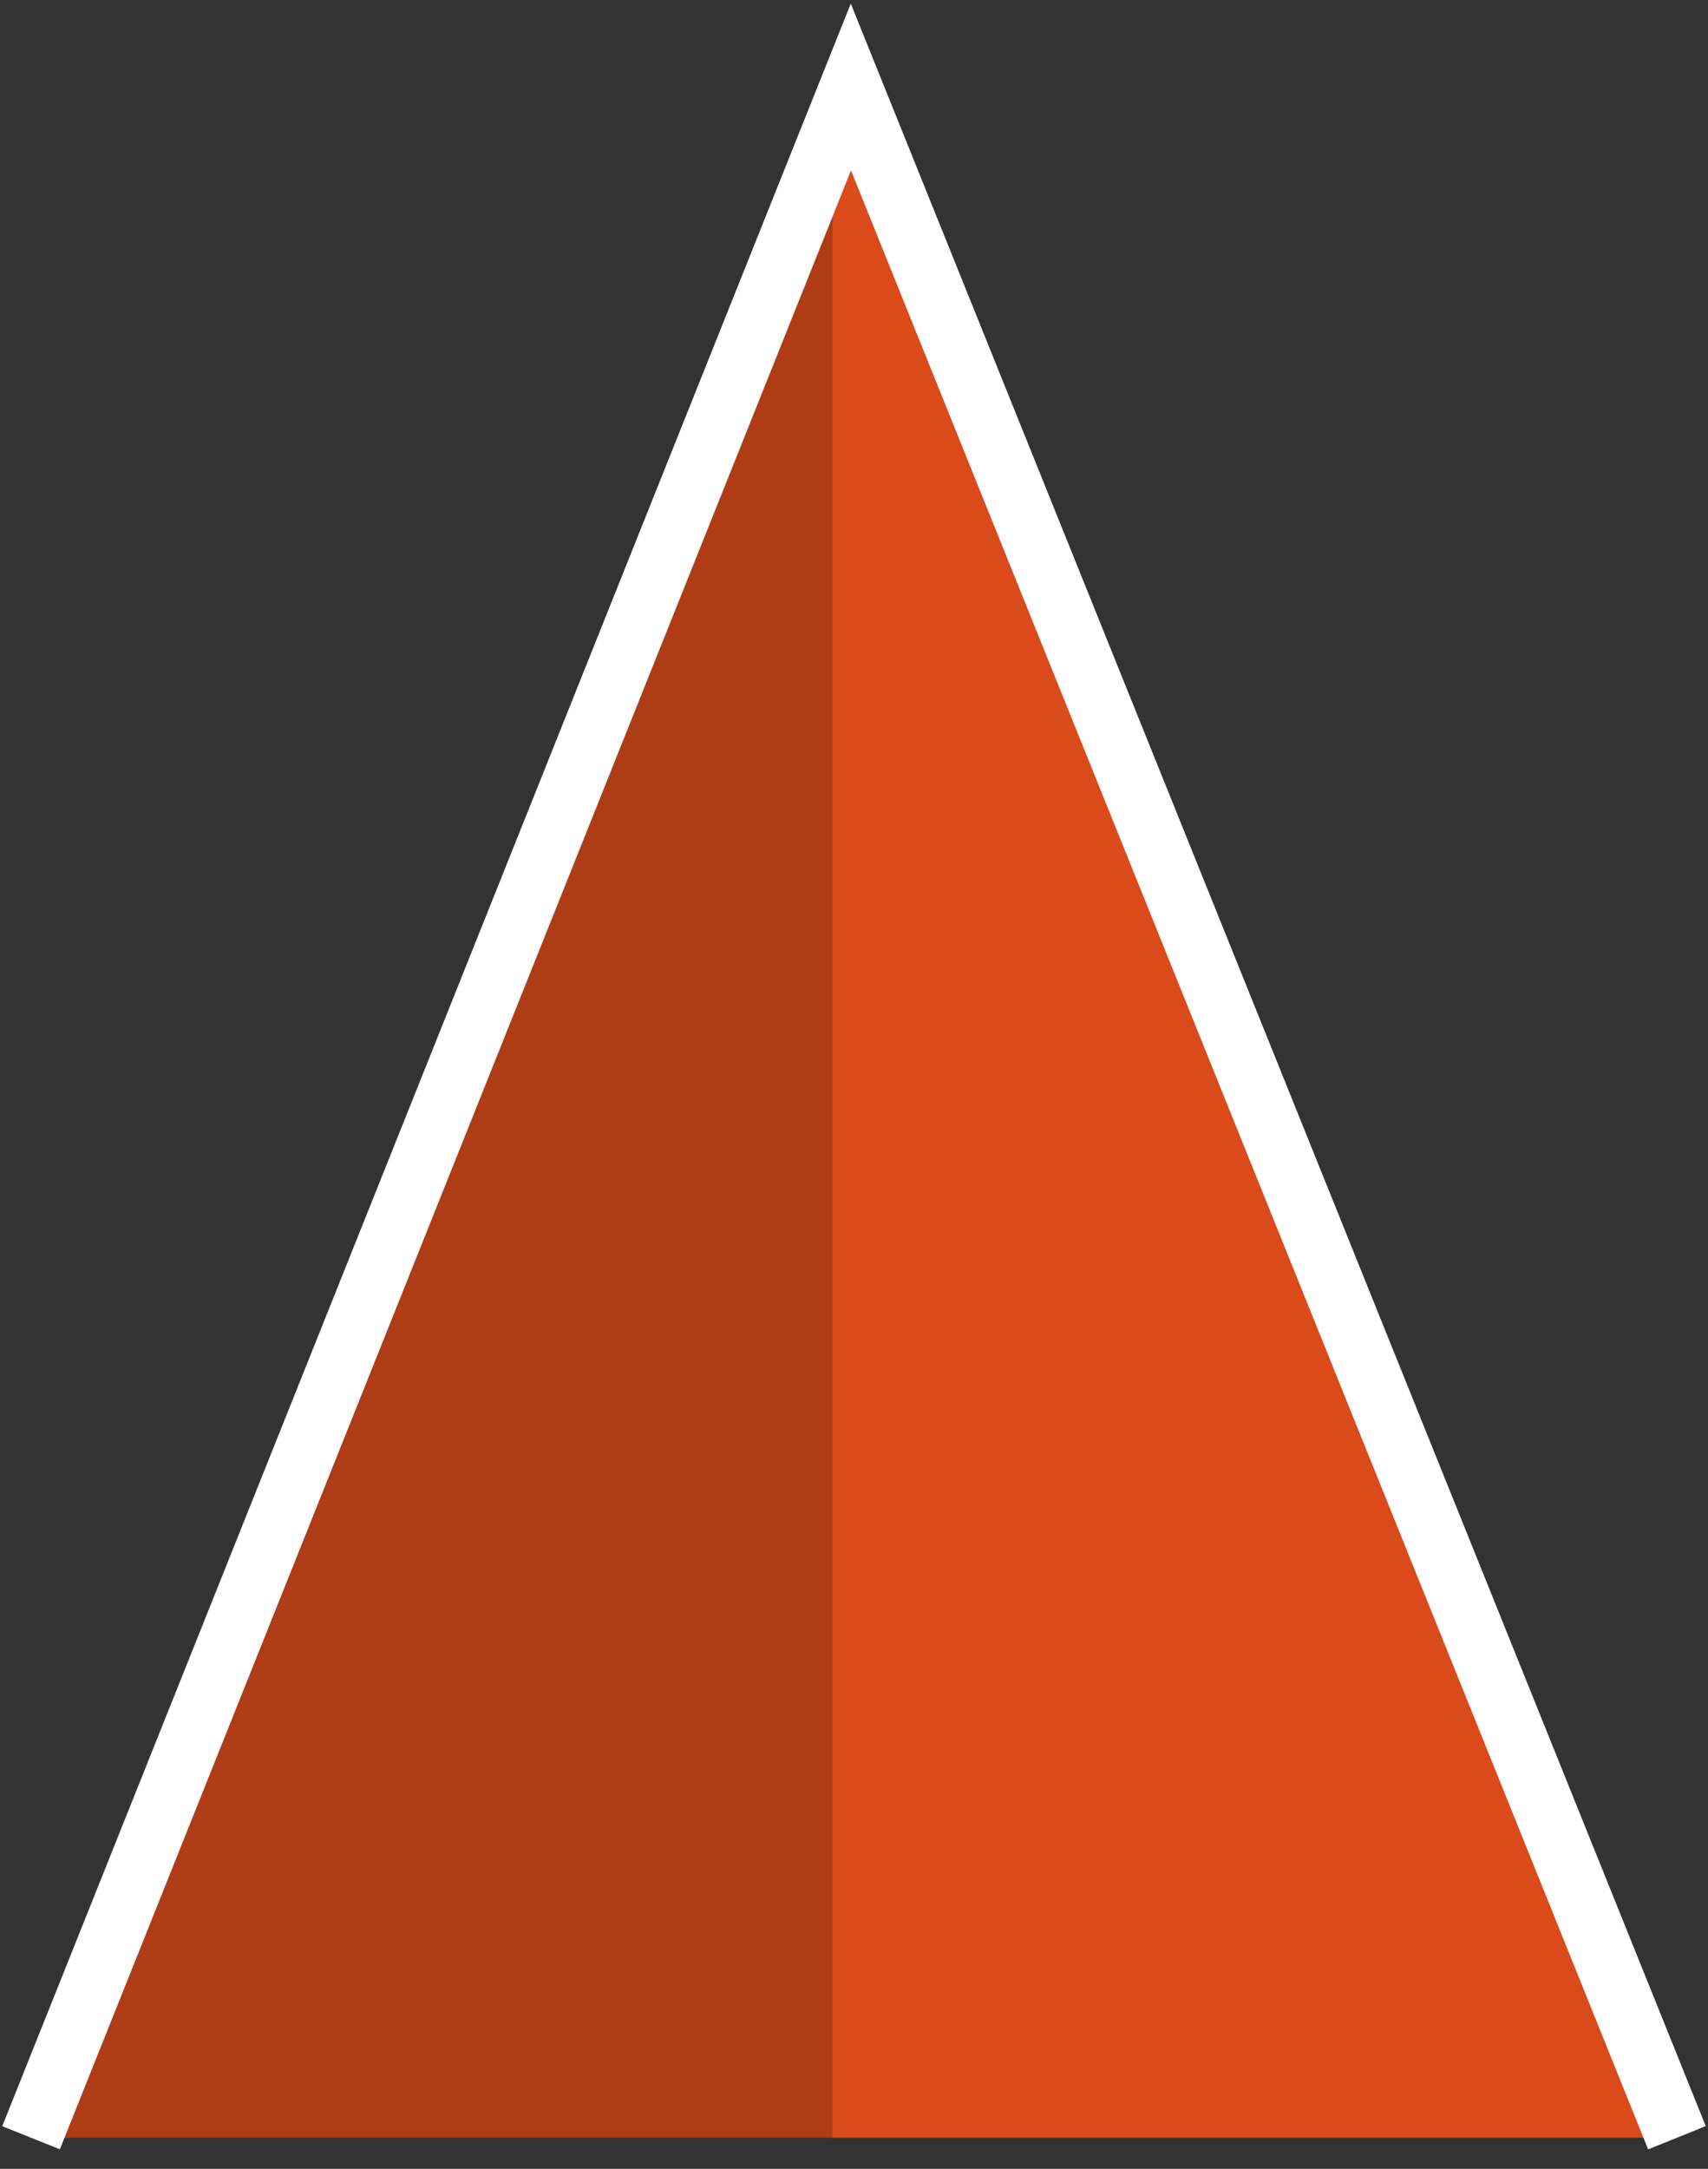
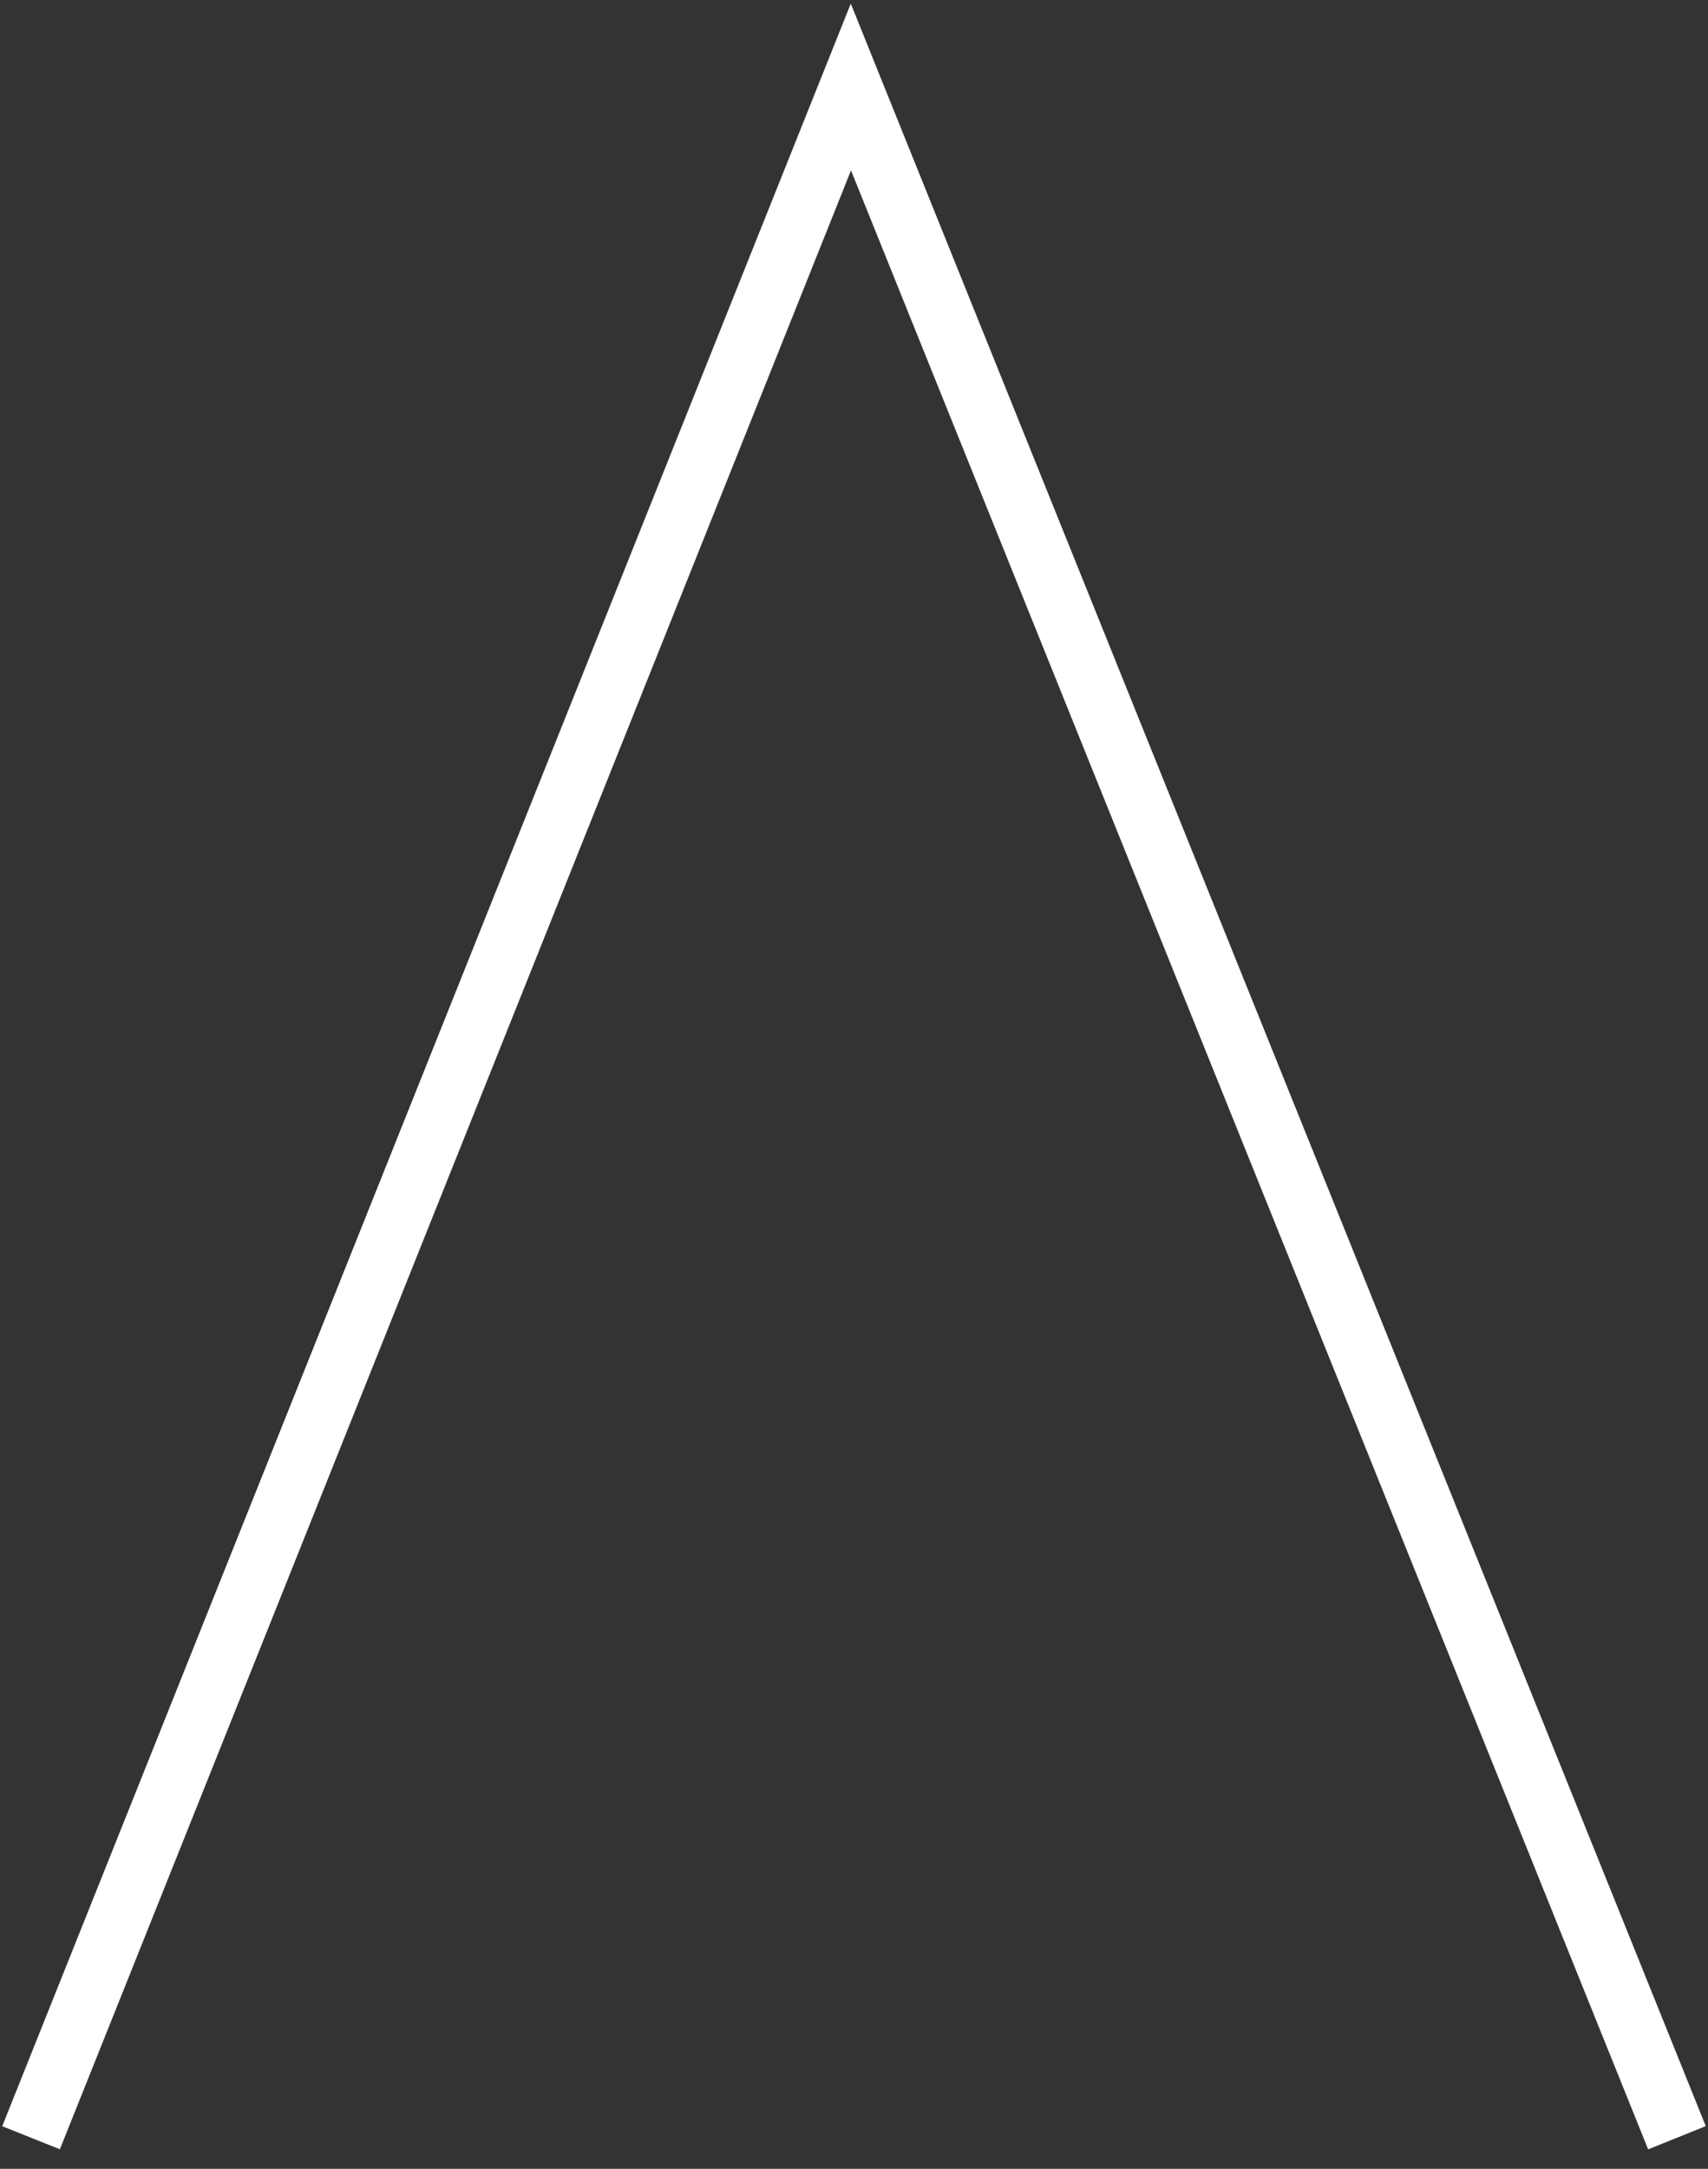
<svg xmlns="http://www.w3.org/2000/svg" height="34.9px" width="27.5px">
  <rect width="100%" height="100%" fill="#333333" stroke="none" />
  <g transform="matrix(1.0, 0.0, 0.0, 1.0, 13.75, 34.4)">
-     <path d="M-0.35 -32.25 L-0.05 -33.0 13.25 0.0 -0.35 0.0 -0.35 -32.25" fill="#db4a1a" fill-rule="evenodd" stroke="none" />
-     <path d="M-0.35 0.0 L-13.25 0.0 -0.35 -32.25 -0.35 0.0" fill="#ae3c15" fill-rule="evenodd" stroke="none" />
    <path d="M-0.35 -32.25 L-0.05 -33.0 13.25 0.0 M-13.25 0.0 L-0.35 -32.25 Z" fill="none" stroke="#ffffff" stroke-linecap="butt" stroke-linejoin="miter-clip" stroke-miterlimit="4.0" stroke-width="1.0" />
  </g>
</svg>